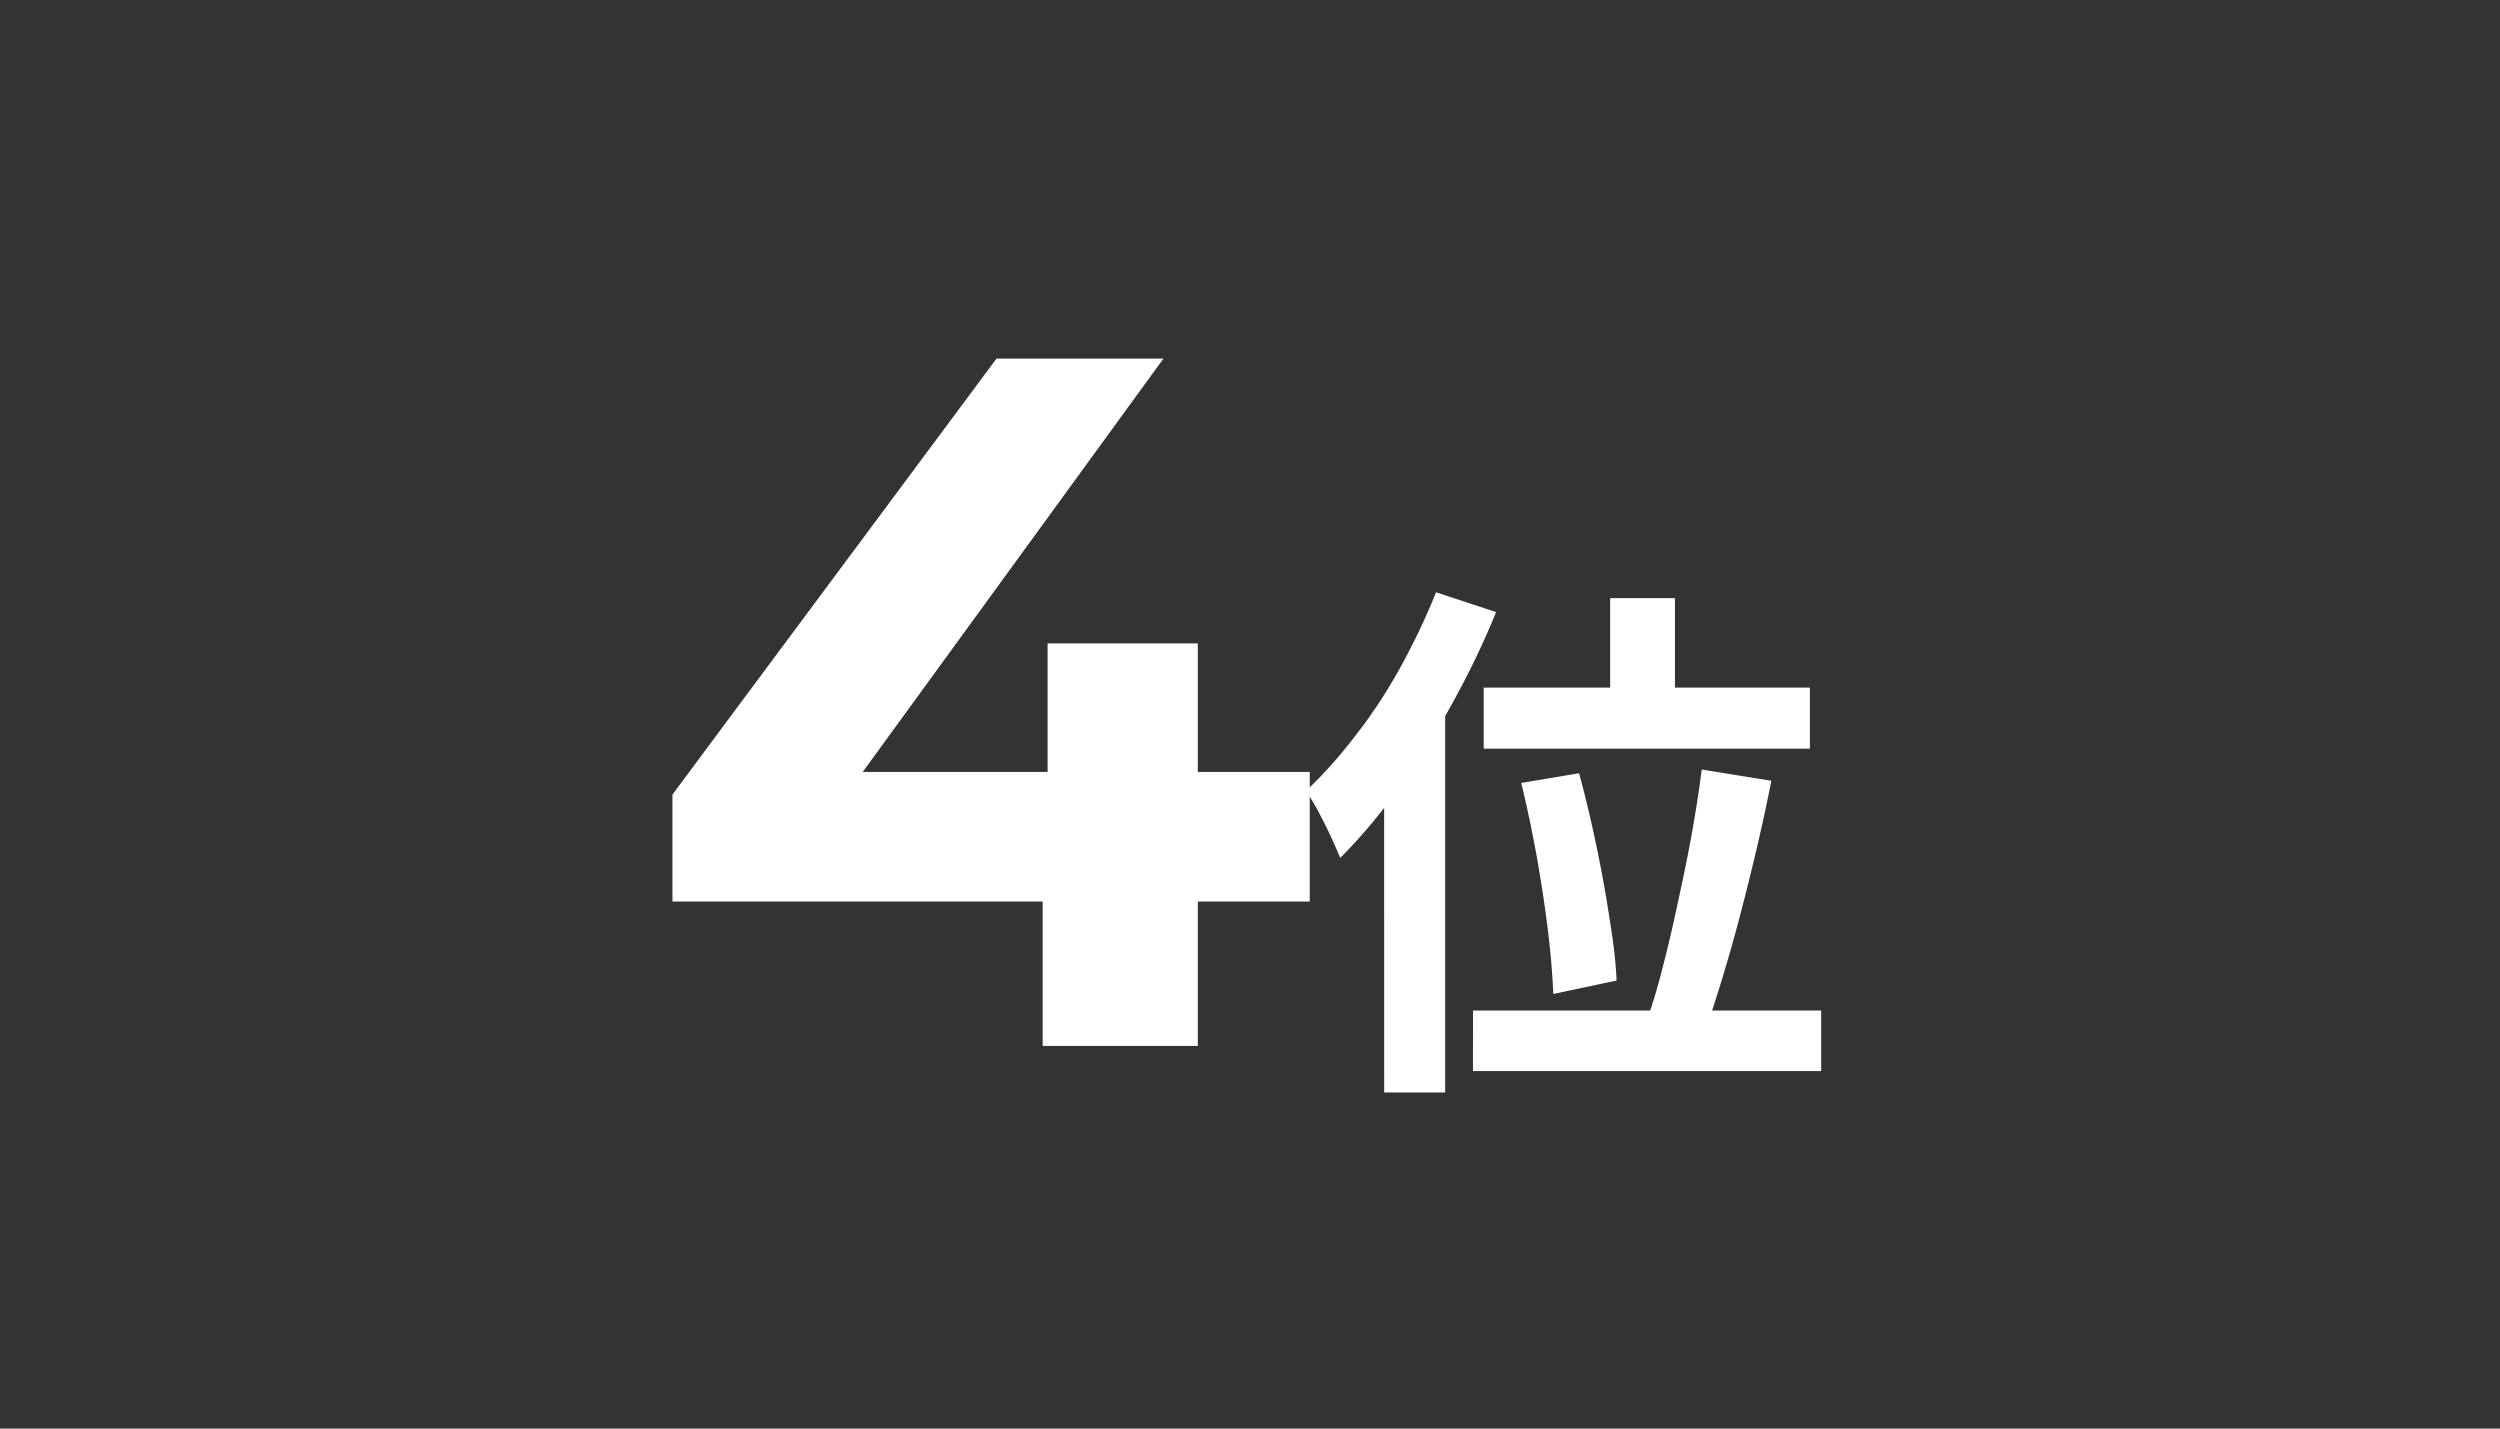
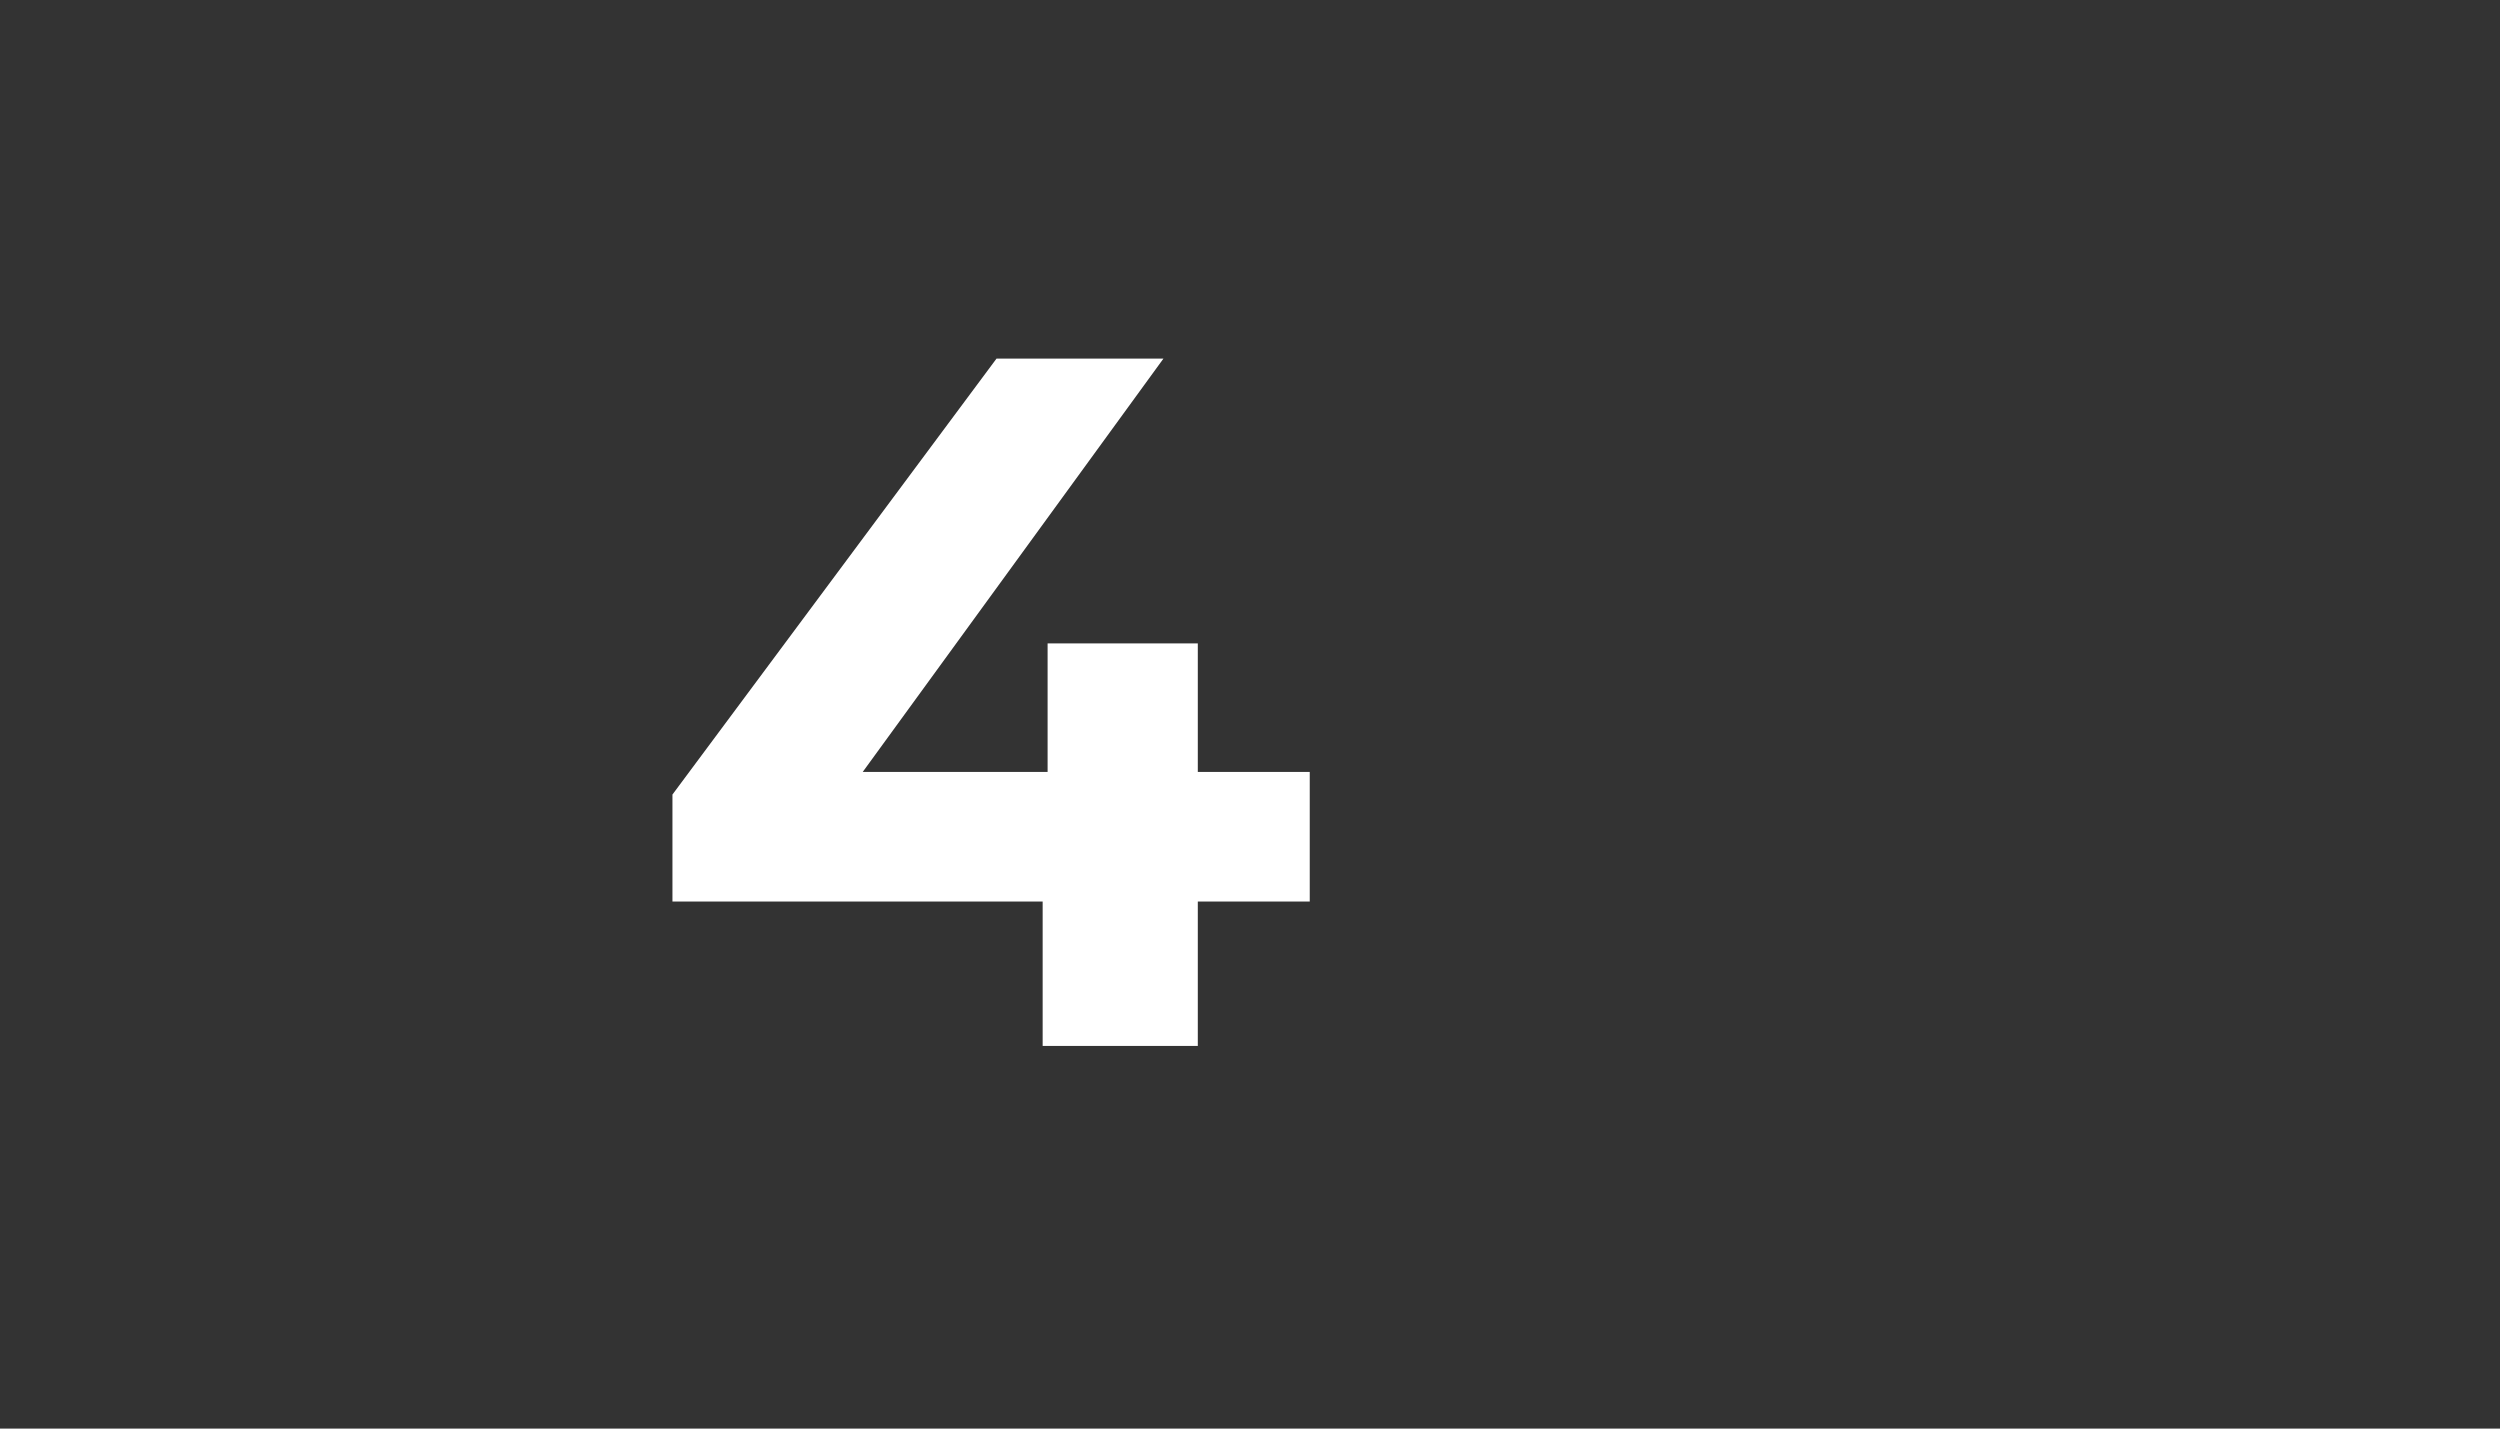
<svg xmlns="http://www.w3.org/2000/svg" width="49" height="28" fill="none">
  <rect width="100%" height="100%" fill="#333333" stroke="none" />
  <path fill="#fff" d="M13.18 17.67v-2.097l6.352-8.545h3.272l-6.217 8.545-1.52-.443h10.604v2.54zm7.256 2.83v-2.83l.097-2.54v-2.52h2.944v7.89z" />
-   <path fill="#fff" d="M31.559 11.724h1.27v2.456h-1.27zm-2.478 1.753h6.393v1.197h-6.393zm.735 1.869 1.134-.19q.178.652.336 1.407.157.745.262 1.45.116.691.137 1.206l-1.24.263a16 16 0 0 0-.104-1.229q-.085-.703-.22-1.459-.138-.765-.305-1.448m3.538-.263 1.364.22q-.126.641-.283 1.313a52 52 0 0 1-.326 1.312 34 34 0 0 1-.346 1.228q-.178.578-.336 1.04l-1.134-.242q.168-.473.315-1.07.157-.61.294-1.27.147-.663.263-1.303.115-.65.189-1.228m-4.483 4.724h6.824v1.186H28.87zm-.724-8.198 1.176.388q-.357.882-.85 1.774a16 16 0 0 1-1.05 1.67q-.556.776-1.155 1.374a10 10 0 0 0-.43-.913 4 4 0 0 0-.242-.399q.504-.473.976-1.092.483-.618.882-1.343t.693-1.46m-1.018 2.897 1.196-1.197v8.104H27.13z" />
</svg>